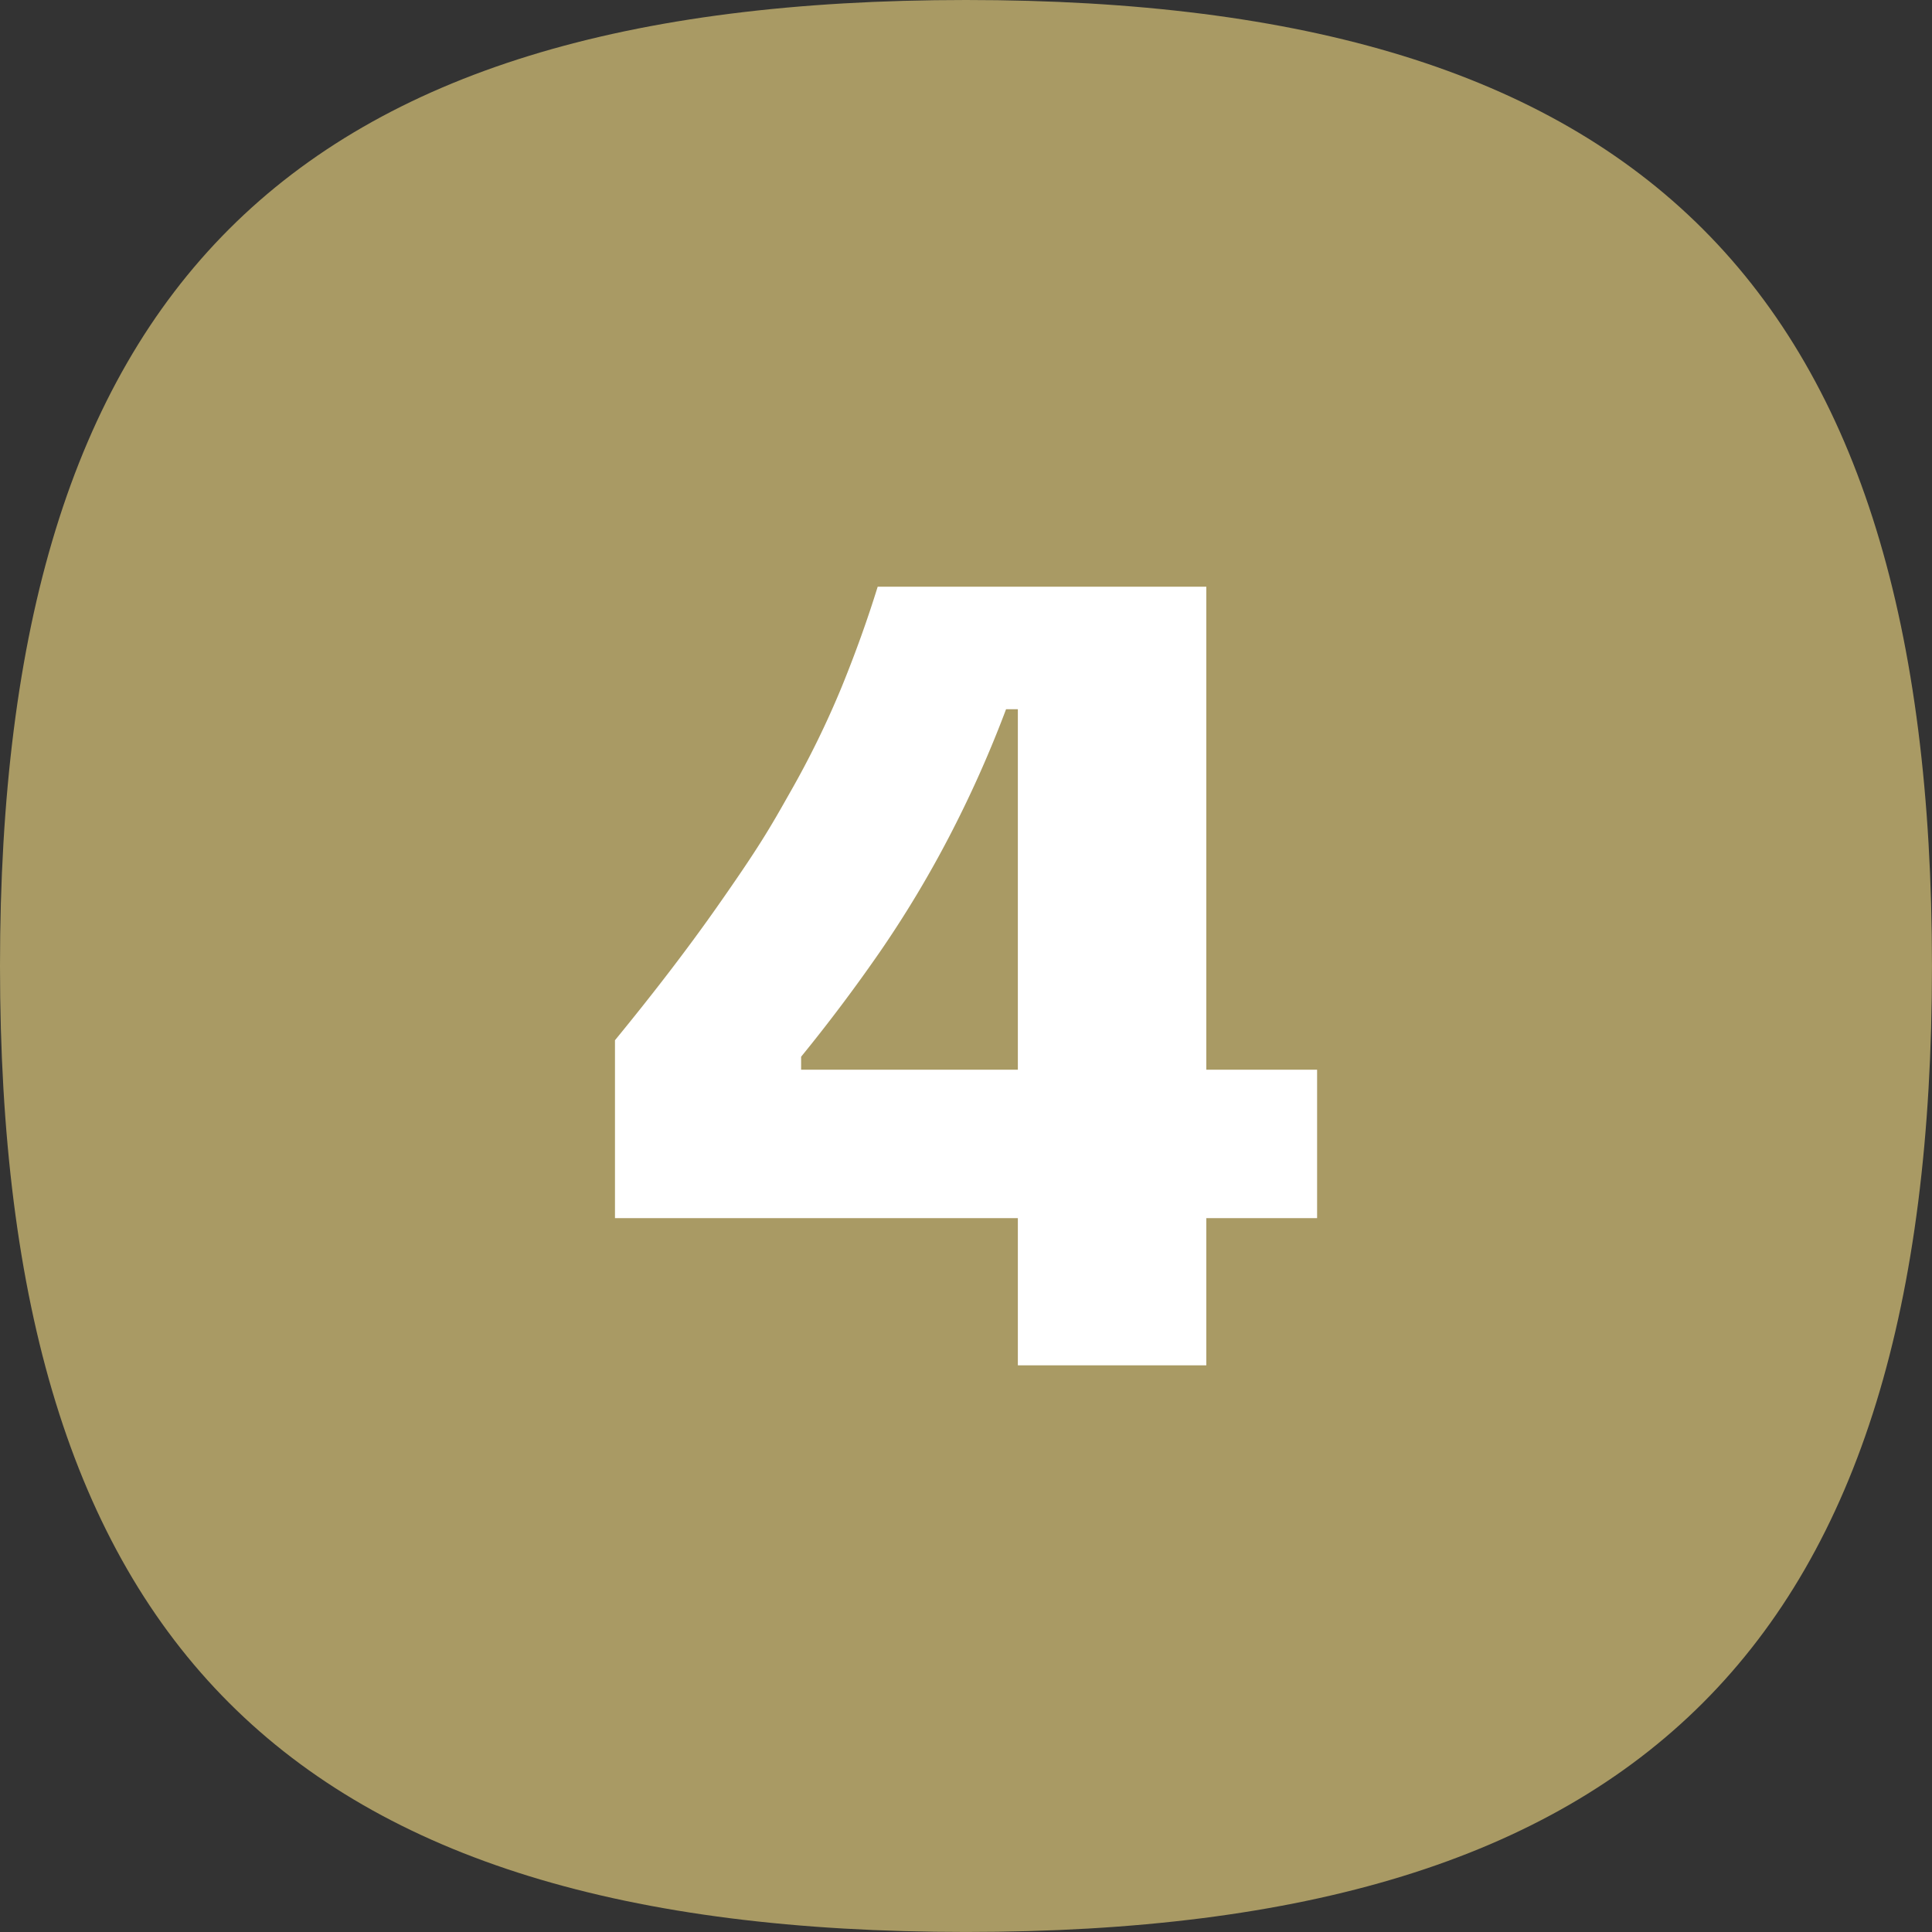
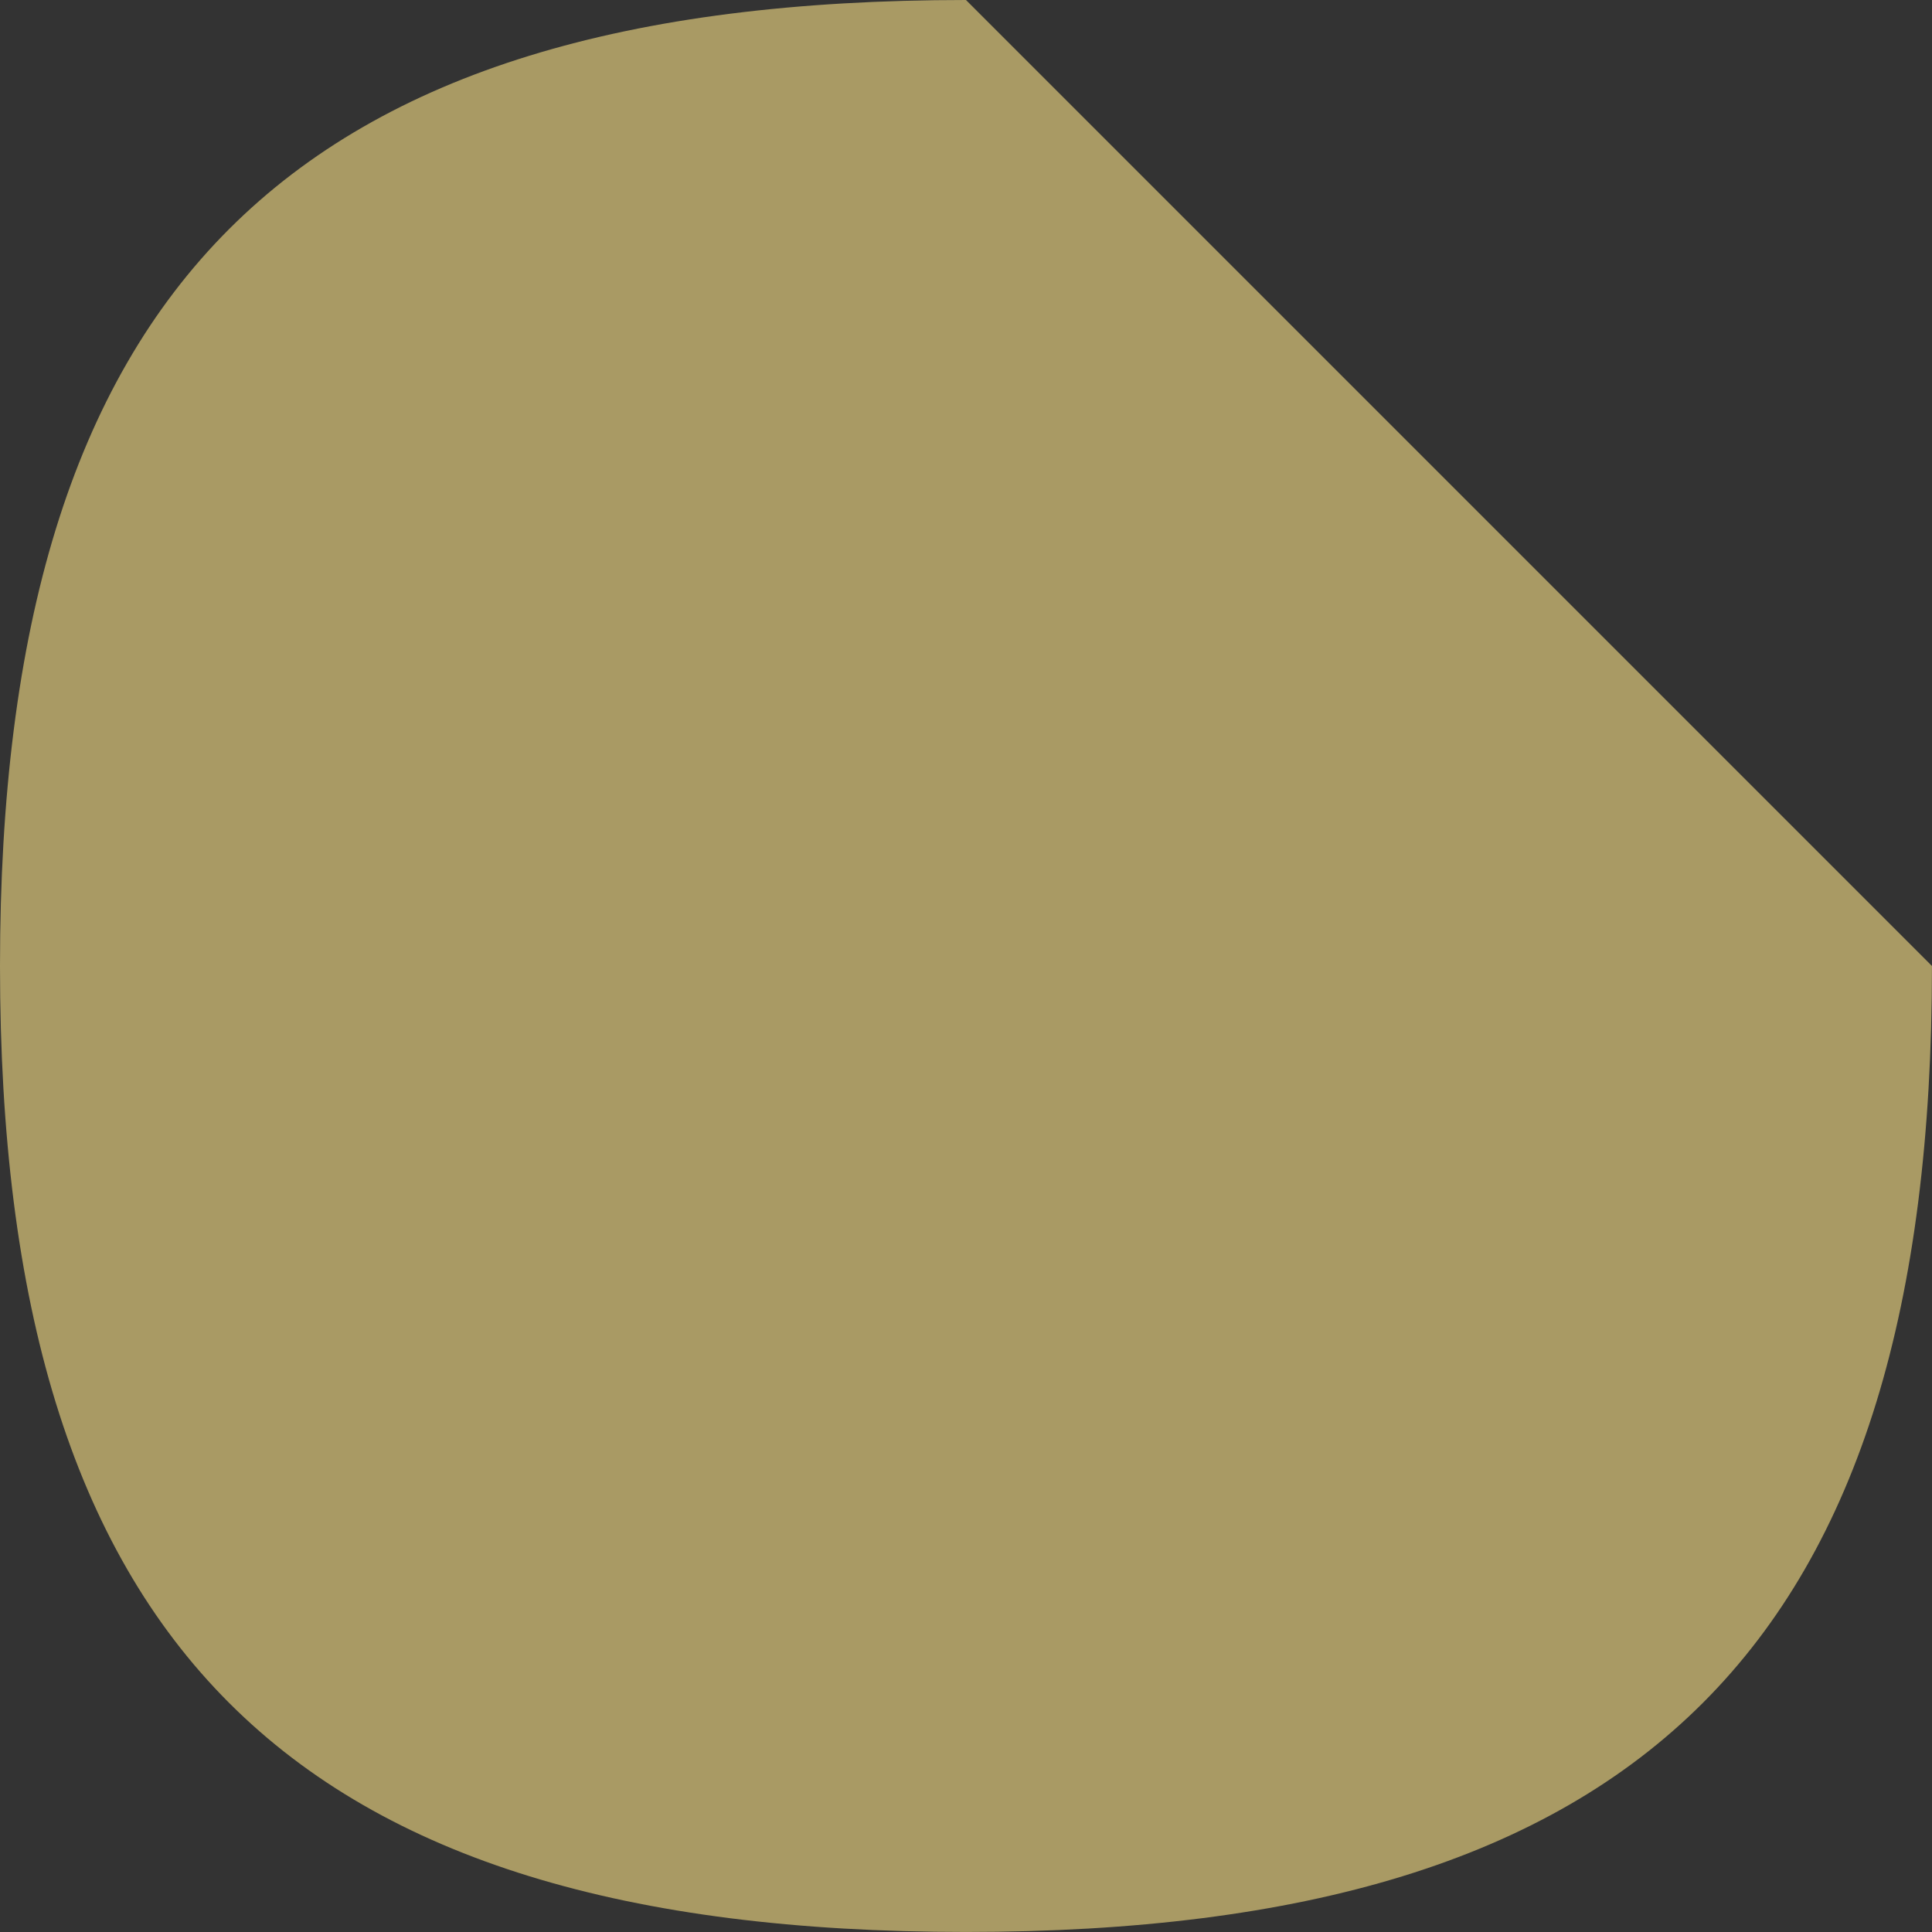
<svg xmlns="http://www.w3.org/2000/svg" viewBox="0 0 56.693 56.693" width="50" height="50" class="number">
  <rect x="0" y="0" width="56.693" height="56.693" fill="#333333" stroke="none" />
-   <path fill="#a99a64" d="M28.346 0C8.478 0 0 8.478 0 28.346s8.478 28.346 28.346 28.346 28.346-8.478 28.346-28.346S48.215 0 28.346 0" />
-   <path fill="#fff" d="M18.046 35.744v-5.219q1.728-2.108 2.99-3.906c1.262-1.798 1.561-2.328 2.16-3.388a27 27 0 0 0 1.504-3.076q.605-1.485 1.055-2.938h9.643v22.848h-5.53V20.812h-.346a34 34 0 0 1-1.693 3.785 32 32 0 0 1-2.021 3.353 49 49 0 0 1-2.3 3.059v.38h15.141v4.356H18.047Z" />
+   <path fill="#a99a64" d="M28.346 0C8.478 0 0 8.478 0 28.346s8.478 28.346 28.346 28.346 28.346-8.478 28.346-28.346" />
</svg>